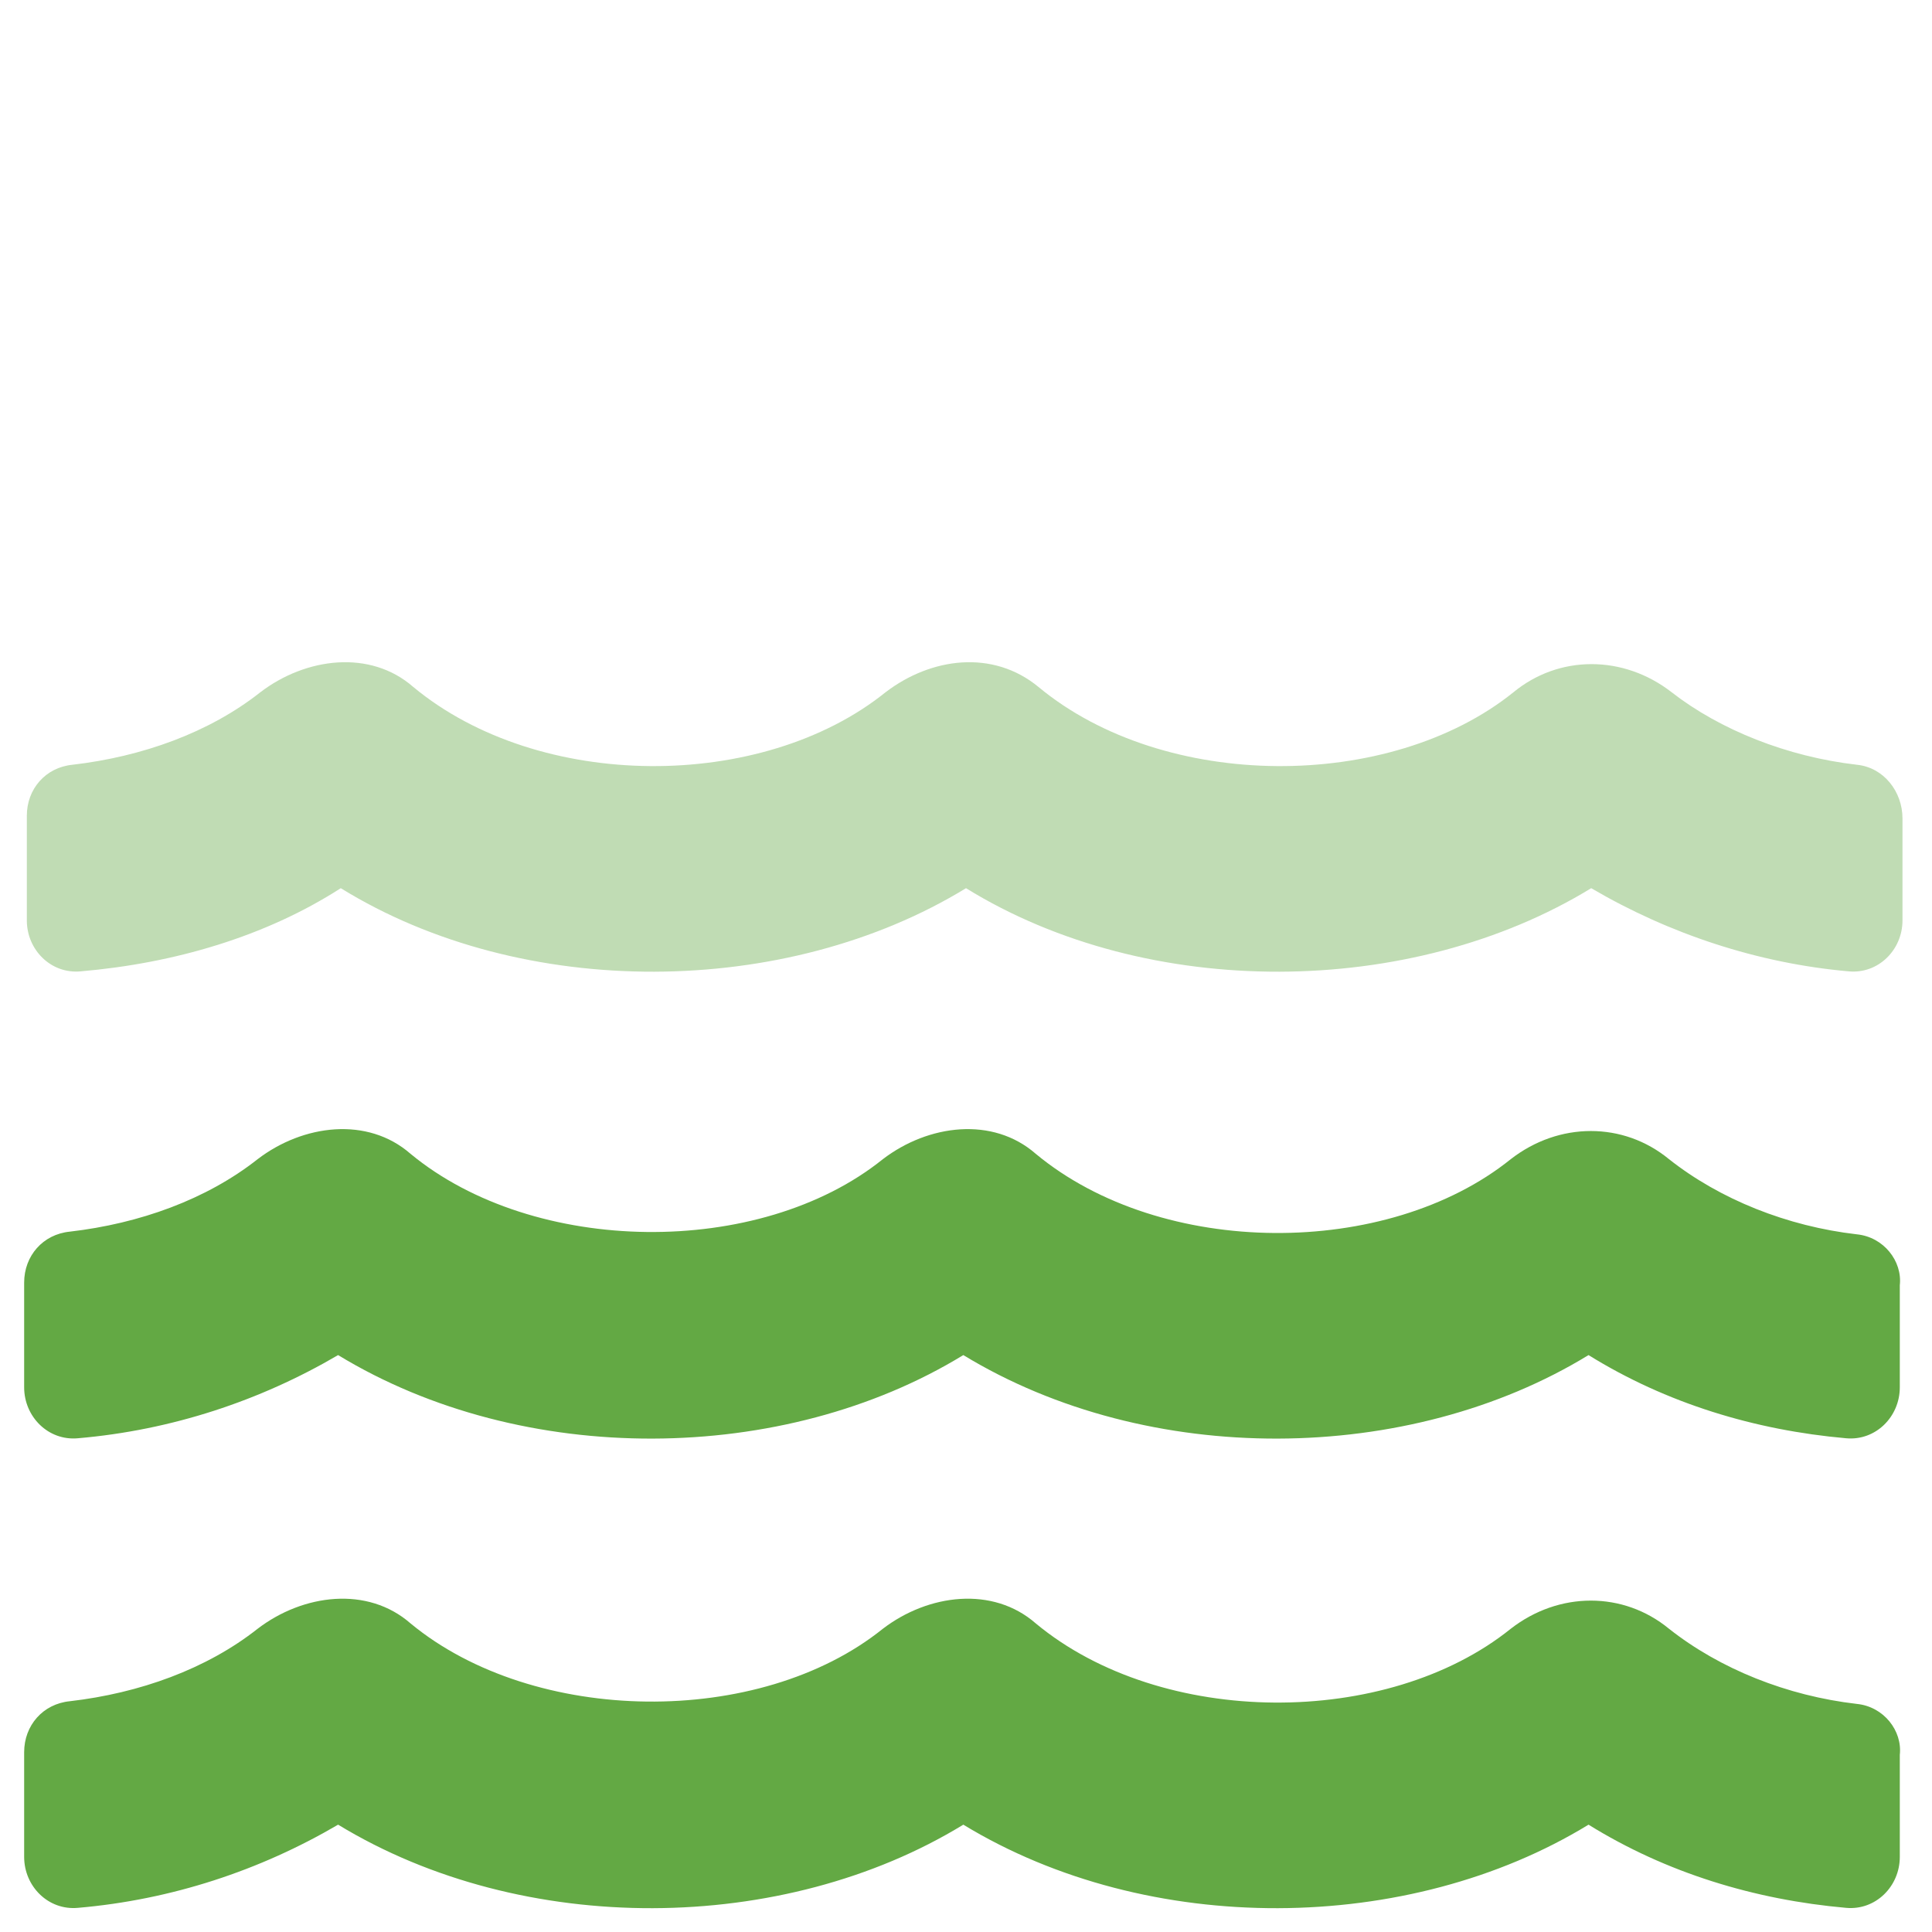
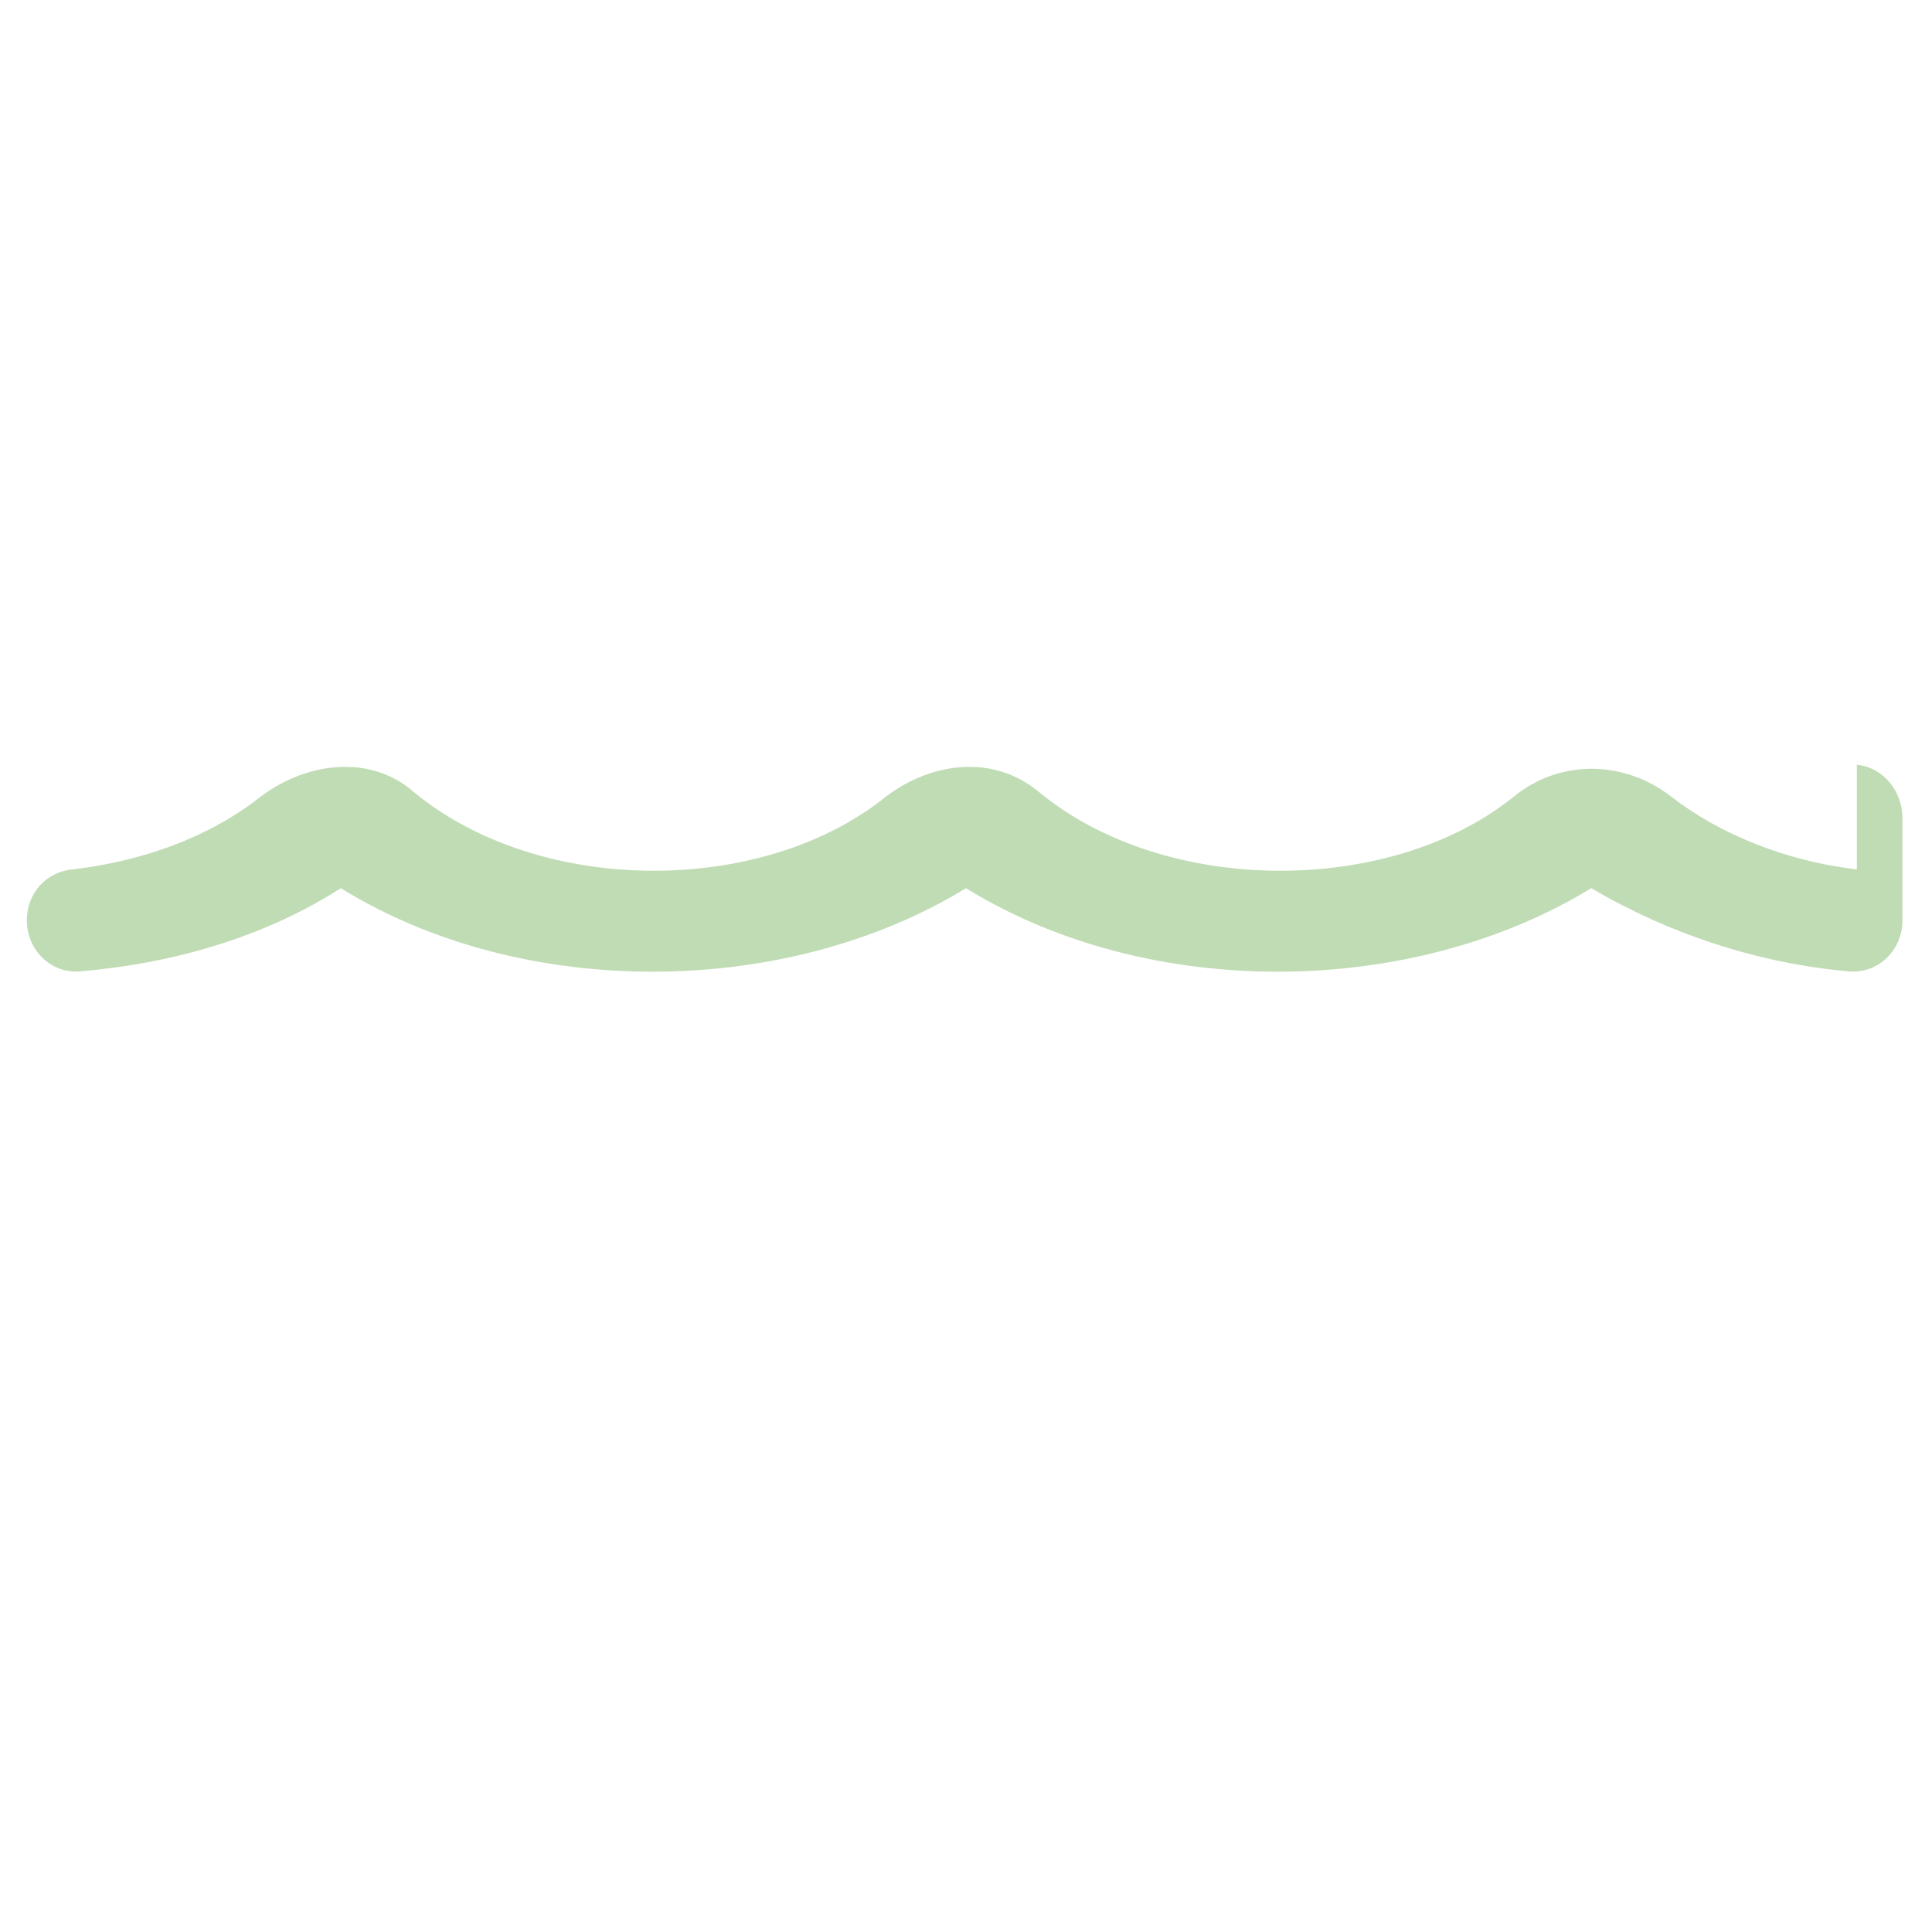
<svg xmlns="http://www.w3.org/2000/svg" enable-background="new 0 0 72 72" viewBox="0 0 72 72">
  <g fill="#63a944">
-     <path d="m69.2 28.5c1 .1 1.7 1 1.7 2v3.8c0 1.1-.9 2-2 1.9-3.4-.3-6.7-1.4-9.6-3.1-6.7 4.1-16.5 4.2-23.3 0-6.7 4.1-16.5 4.2-23.3 0-2.8 1.8-6.2 2.8-9.7 3.1-1.1.1-2-.8-2-1.9v-3.9c0-1 .7-1.8 1.7-1.9 2.6-.3 5.1-1.2 7-2.7 1.7-1.3 4.1-1.6 5.7-.2 4.7 3.9 13 3.9 17.6.2 1.7-1.3 4-1.6 5.7-.2 4.7 3.9 13.1 3.9 17.7.2 1.7-1.4 4.1-1.4 5.9 0s4.3 2.4 6.9 2.7z" opacity=".4" />
-     <path d="m69.2 63.5c-2.6-.3-5.1-1.3-7-2.8-1.7-1.4-4.1-1.4-5.9 0-4.6 3.7-13 3.7-17.7-.2-1.6-1.4-4-1.1-5.7.2-4.6 3.7-13 3.6-17.6-.2-1.6-1.4-4-1.1-5.7.2-1.9 1.5-4.4 2.4-7 2.7-1 .1-1.7.9-1.7 1.9v3.9c0 1.1.9 2 2 1.9 3.5-.3 6.8-1.4 9.7-3.1 6.9 4.2 16.6 4.1 23.3 0 6.9 4.2 16.6 4.1 23.3 0 2.9 1.8 6.2 2.8 9.6 3.1 1.1.1 2-.8 2-1.9v-3.8c.1-.9-.6-1.8-1.6-1.9zm0-17.5c-2.6-.3-5.1-1.3-7-2.8-1.7-1.4-4.1-1.4-5.9 0-4.6 3.7-13 3.7-17.7-.2-1.6-1.4-4-1.1-5.7.2-4.6 3.7-13 3.6-17.6-.2-1.6-1.4-4-1.1-5.7.2-1.9 1.5-4.4 2.4-7 2.7-1 .1-1.7.9-1.7 1.9v3.9c0 1.1.9 2 2 1.9 3.5-.3 6.8-1.4 9.7-3.1 6.9 4.2 16.6 4.1 23.3 0 6.9 4.2 16.6 4.1 23.3 0 2.9 1.8 6.2 2.8 9.6 3.1 1.1.1 2-.8 2-1.9v-3.8c.1-.9-.6-1.8-1.6-1.9z" />
+     <path d="m69.2 28.5c1 .1 1.7 1 1.7 2v3.8c0 1.1-.9 2-2 1.9-3.4-.3-6.7-1.4-9.6-3.1-6.7 4.1-16.5 4.2-23.3 0-6.7 4.1-16.5 4.2-23.3 0-2.8 1.8-6.2 2.8-9.7 3.1-1.1.1-2-.8-2-1.9c0-1 .7-1.8 1.7-1.9 2.6-.3 5.1-1.2 7-2.7 1.7-1.3 4.1-1.6 5.7-.2 4.7 3.9 13 3.9 17.6.2 1.7-1.3 4-1.6 5.7-.2 4.7 3.9 13.1 3.9 17.7.2 1.7-1.4 4.1-1.4 5.9 0s4.3 2.4 6.9 2.7z" opacity=".4" />
  </g>
</svg>